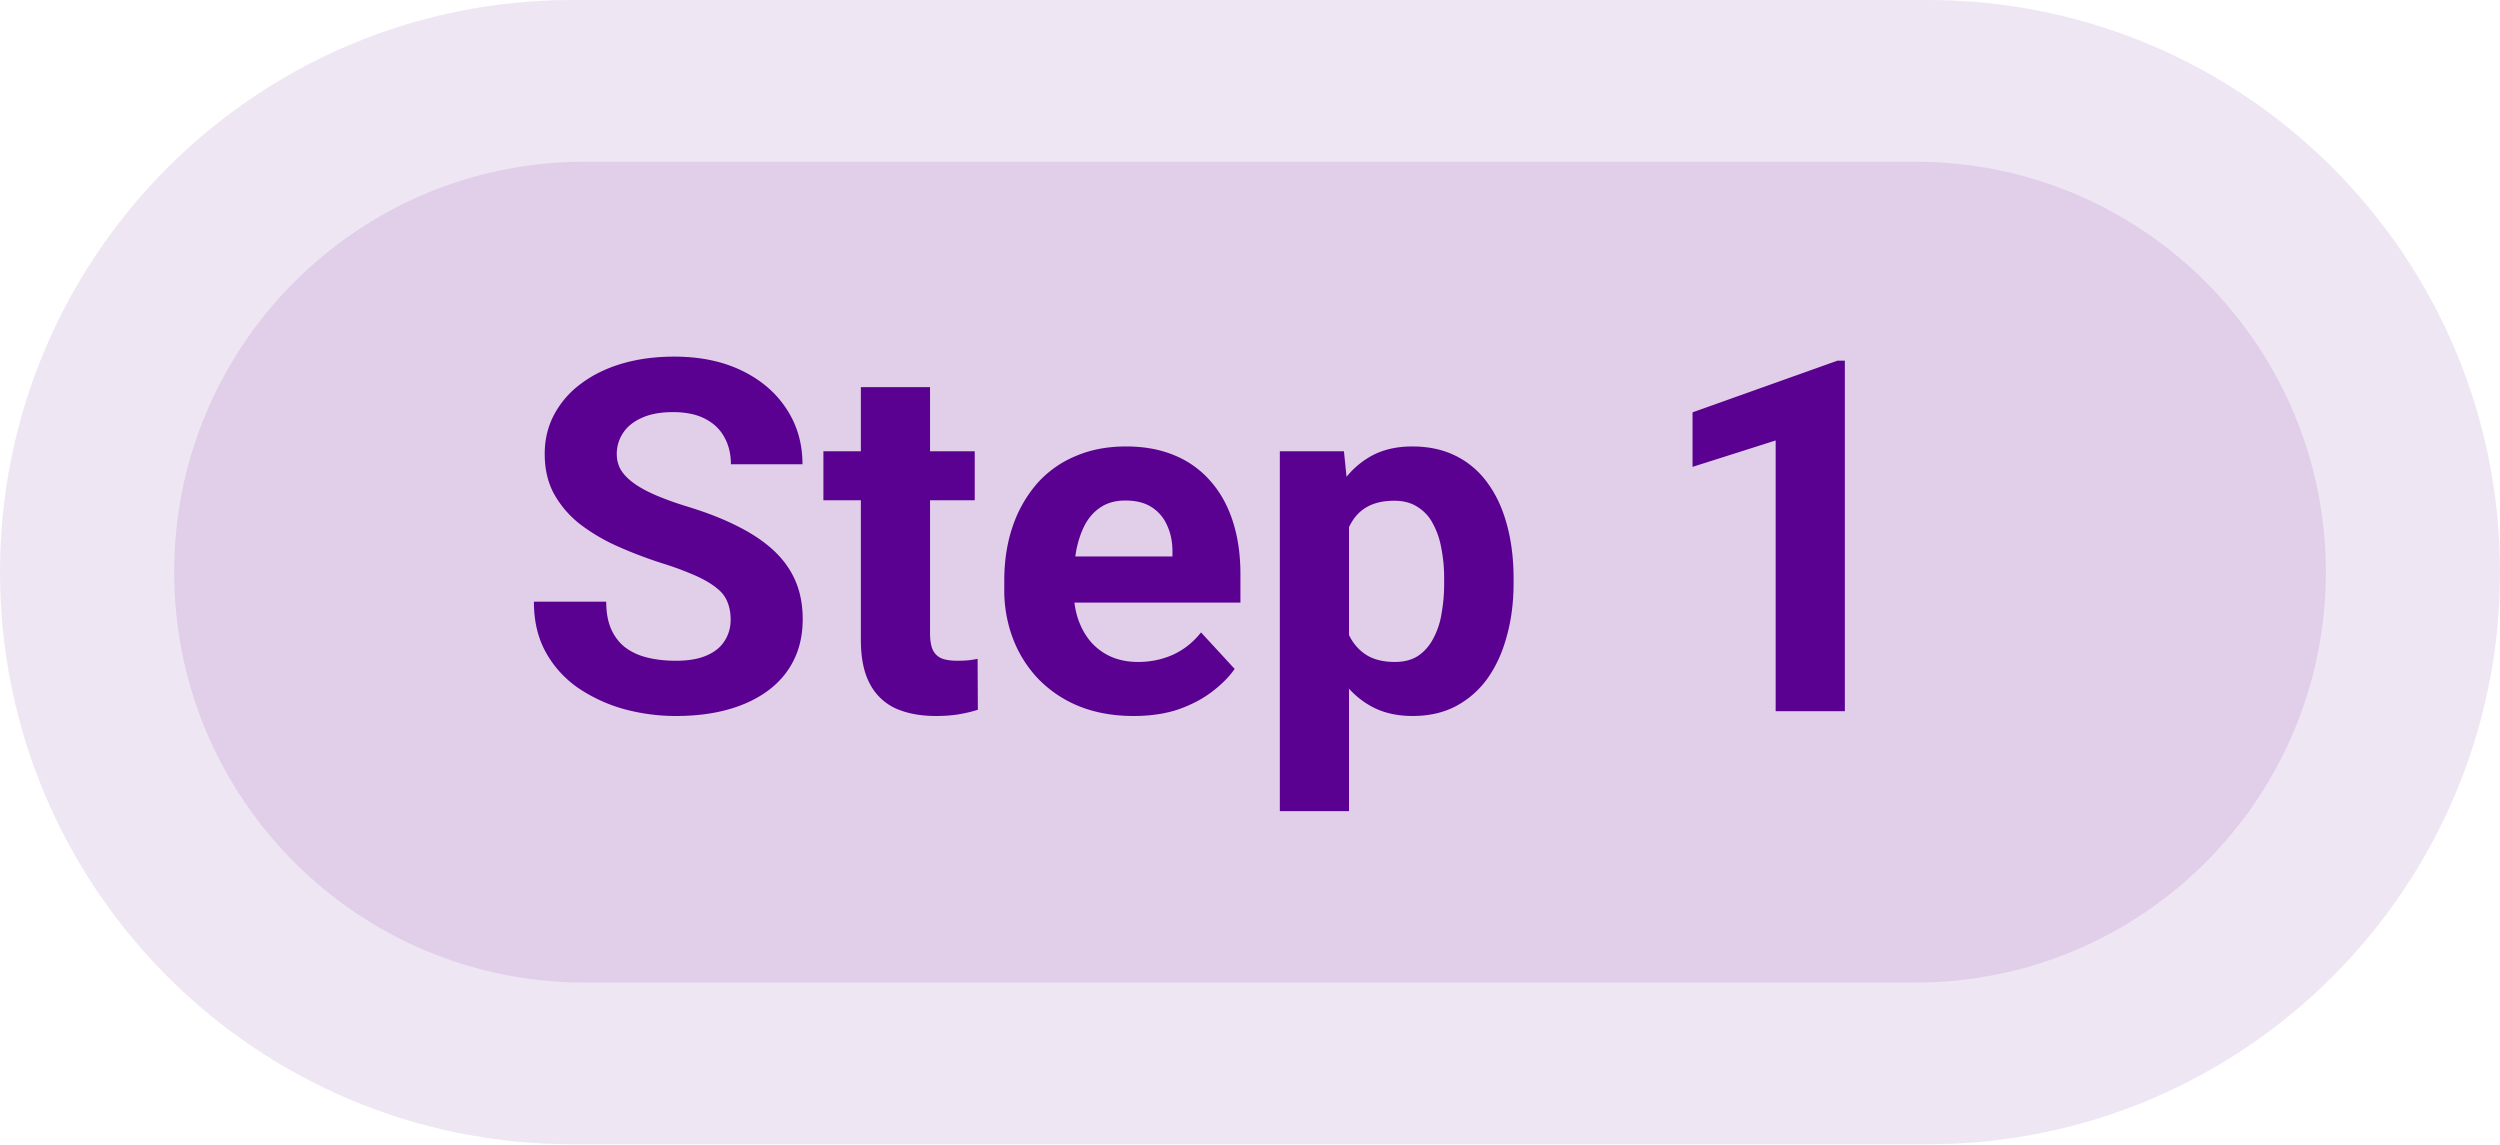
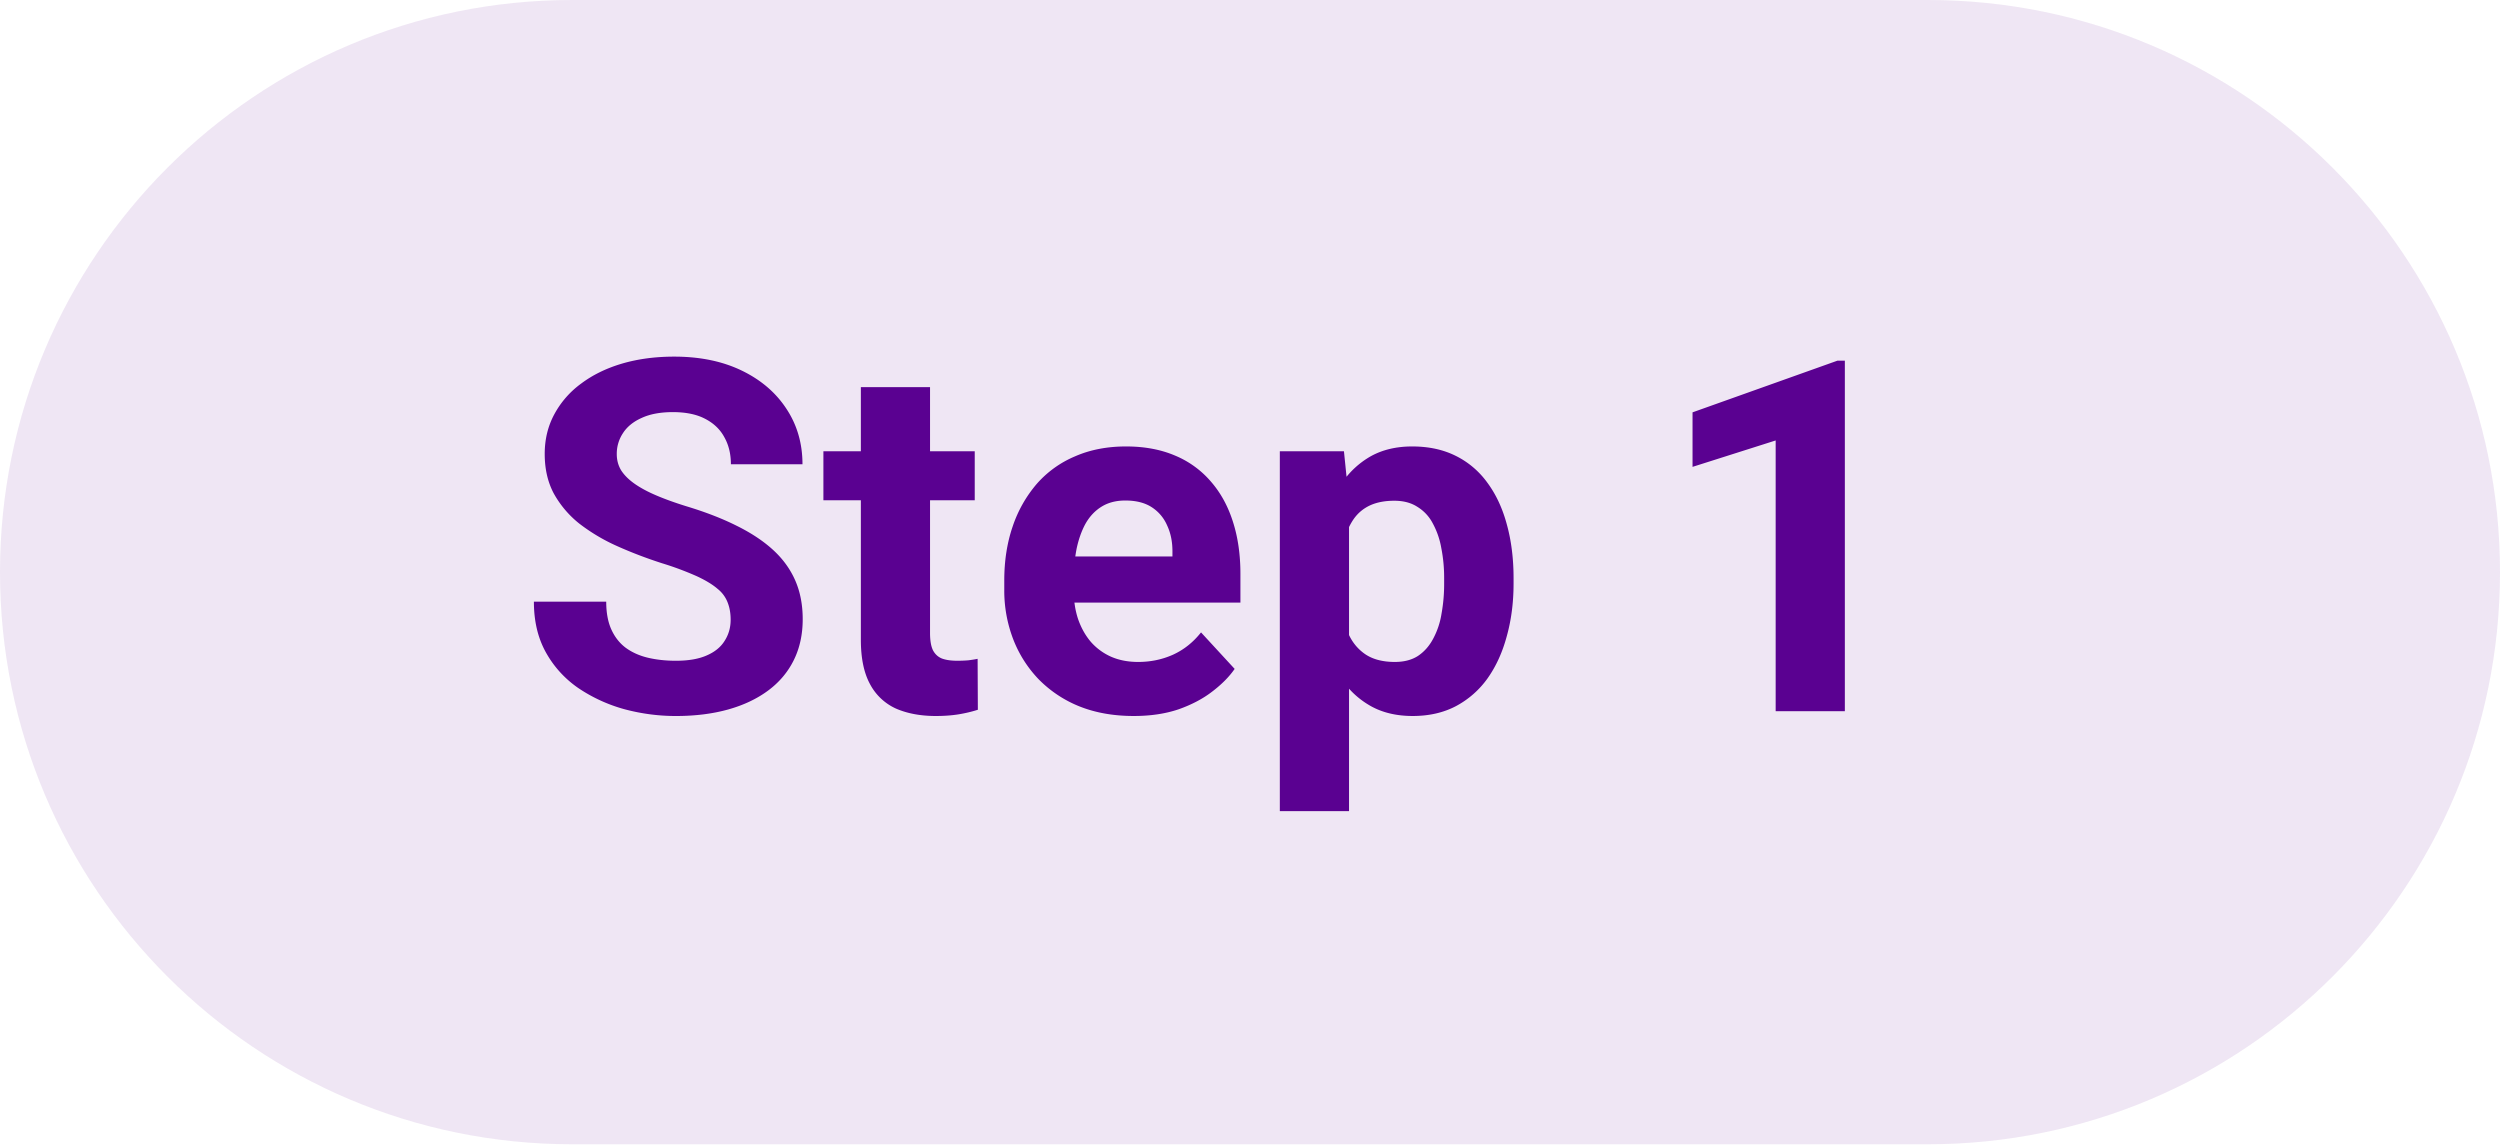
<svg xmlns="http://www.w3.org/2000/svg" width="131" height="60" fill="none" viewBox="0 0 131 60">
  <path fill="#5a0191" fill-opacity=".1" d="M0 29.98C0 13.423 13.423 0 29.98 0h71.04C117.577 0 131 13.423 131 29.98s-13.423 29.98-29.98 29.98H29.98C13.423 59.96 0 46.538 0 29.98" />
-   <path fill="#5a0191" fill-opacity=".1" d="M9.124 29.98c0-11.878 9.63-21.507 21.508-21.507h69.736c11.878 0 21.508 9.629 21.508 21.507s-9.63 21.508-21.508 21.508H30.632c-11.879 0-21.508-9.63-21.508-21.508" />
  <path fill="#5a0191" d="M38.286 32.472q0-.492-.15-.882a1.67 1.67 0 0 0-.53-.73q-.39-.34-1.095-.667a16 16 0 0 0-1.825-.68q-1.246-.402-2.367-.906a9.7 9.7 0 0 1-1.963-1.17 5.3 5.3 0 0 1-1.335-1.574q-.478-.894-.478-2.077 0-1.146.503-2.077a4.8 4.8 0 0 1 1.41-1.612q.907-.68 2.14-1.045 1.247-.365 2.732-.365 2.026 0 3.537.73 1.51.73 2.342 2.002.843 1.272.843 2.908h-3.751q0-.805-.34-1.41-.327-.616-1.007-.97-.667-.351-1.687-.352-.982 0-1.636.302-.655.29-.982.794a1.95 1.95 0 0 0-.328 1.107q0 .465.227.844.24.377.705.705t1.145.616q.68.29 1.574.567 1.499.453 2.63 1.02 1.146.566 1.914 1.27.768.706 1.158 1.6.39.893.39 2.026 0 1.196-.465 2.14-.466.945-1.347 1.599-.882.654-2.102.994-1.221.34-2.732.34-1.36 0-2.681-.352a8.2 8.2 0 0 1-2.405-1.095 5.5 5.5 0 0 1-1.712-1.863q-.642-1.134-.642-2.682h3.79q0 .857.264 1.448.265.591.742.957.492.365 1.159.528.68.164 1.485.164.983 0 1.611-.277.642-.276.944-.768.315-.49.315-1.108m12.79-8.825v2.568h-7.93v-2.568zm-5.967-3.36h3.625v12.877q0 .591.151.906.164.315.479.44.315.114.793.114.34 0 .604-.025.277-.037.466-.076l.012 2.669q-.465.15-1.007.24-.541.087-1.196.087-1.195 0-2.09-.39a2.88 2.88 0 0 1-1.359-1.284q-.478-.881-.478-2.316zm14.3 17.232q-1.586 0-2.845-.503a6.25 6.25 0 0 1-2.14-1.423 6.3 6.3 0 0 1-1.334-2.102 7.1 7.1 0 0 1-.466-2.568v-.503q0-1.55.44-2.833a6.7 6.7 0 0 1 1.26-2.228 5.5 5.5 0 0 1 2.014-1.448q1.182-.516 2.668-.516 1.447 0 2.568.479a5 5 0 0 1 1.876 1.36q.768.88 1.158 2.114.39 1.22.39 2.72v1.51H54.172V29.16h7.264v-.277q0-.756-.277-1.347a2.14 2.14 0 0 0-.806-.957q-.54-.352-1.385-.352-.718 0-1.233.314-.516.315-.844.882-.315.566-.478 1.334a8.5 8.5 0 0 0-.151 1.662v.503q0 .82.227 1.51.239.692.667 1.197.44.502 1.057.78.63.277 1.423.277.981 0 1.825-.378.856-.39 1.473-1.17l1.762 1.913q-.427.617-1.17 1.183-.73.566-1.763.932-1.032.352-2.354.352m11.28-11.253v16.238h-3.626V23.647h3.36zm8.622 4.04v.265q0 1.485-.353 2.756-.34 1.272-1.007 2.216a4.8 4.8 0 0 1-1.661 1.46q-.982.516-2.266.516-1.246 0-2.165-.503a4.5 4.5 0 0 1-1.549-1.41 8.2 8.2 0 0 1-.994-2.128 17 17 0 0 1-.58-2.593v-.692q.202-1.485.58-2.719.378-1.245.994-2.153a4.5 4.5 0 0 1 1.536-1.422q.919-.504 2.153-.504 1.296 0 2.278.491a4.5 4.5 0 0 1 1.662 1.41q.68.92 1.02 2.19.352 1.272.352 2.82m-3.638.265v-.265a8 8 0 0 0-.151-1.598 4.2 4.2 0 0 0-.453-1.297 2.2 2.2 0 0 0-.806-.856q-.49-.315-1.196-.315-.743 0-1.271.24-.516.239-.844.692a3.2 3.2 0 0 0-.49 1.082 7 7 0 0 0-.202 1.423v1.75q.064.93.352 1.674.291.73.894 1.158.605.428 1.586.428.719 0 1.209-.315.49-.327.793-.894a4.1 4.1 0 0 0 .44-1.309 8.7 8.7 0 0 0 .139-1.598M96.67 18.9v18.367h-3.625V23.08l-4.356 1.384v-2.857l7.59-2.707z" />
  <defs>
    <clipPath transform="translate(10.416 10.416)">
-       <path d="M0 29.98C0 13.423 13.423 0 29.98 0h71.04C117.577 0 131 13.423 131 29.98s-13.423 29.98-29.98 29.98H29.98C13.423 59.96 0 46.538 0 29.98" />
-     </clipPath>
+       </clipPath>
    <clipPath transform="translate(-.677 -.025)">
-       <path d="M9.124 29.98c0-11.878 9.63-21.507 21.508-21.507h69.736c11.878 0 21.508 9.629 21.508 21.507s-9.63 21.508-21.508 21.508H30.632c-11.879 0-21.508-9.63-21.508-21.508" />
-     </clipPath>
+       </clipPath>
  </defs>
</svg>